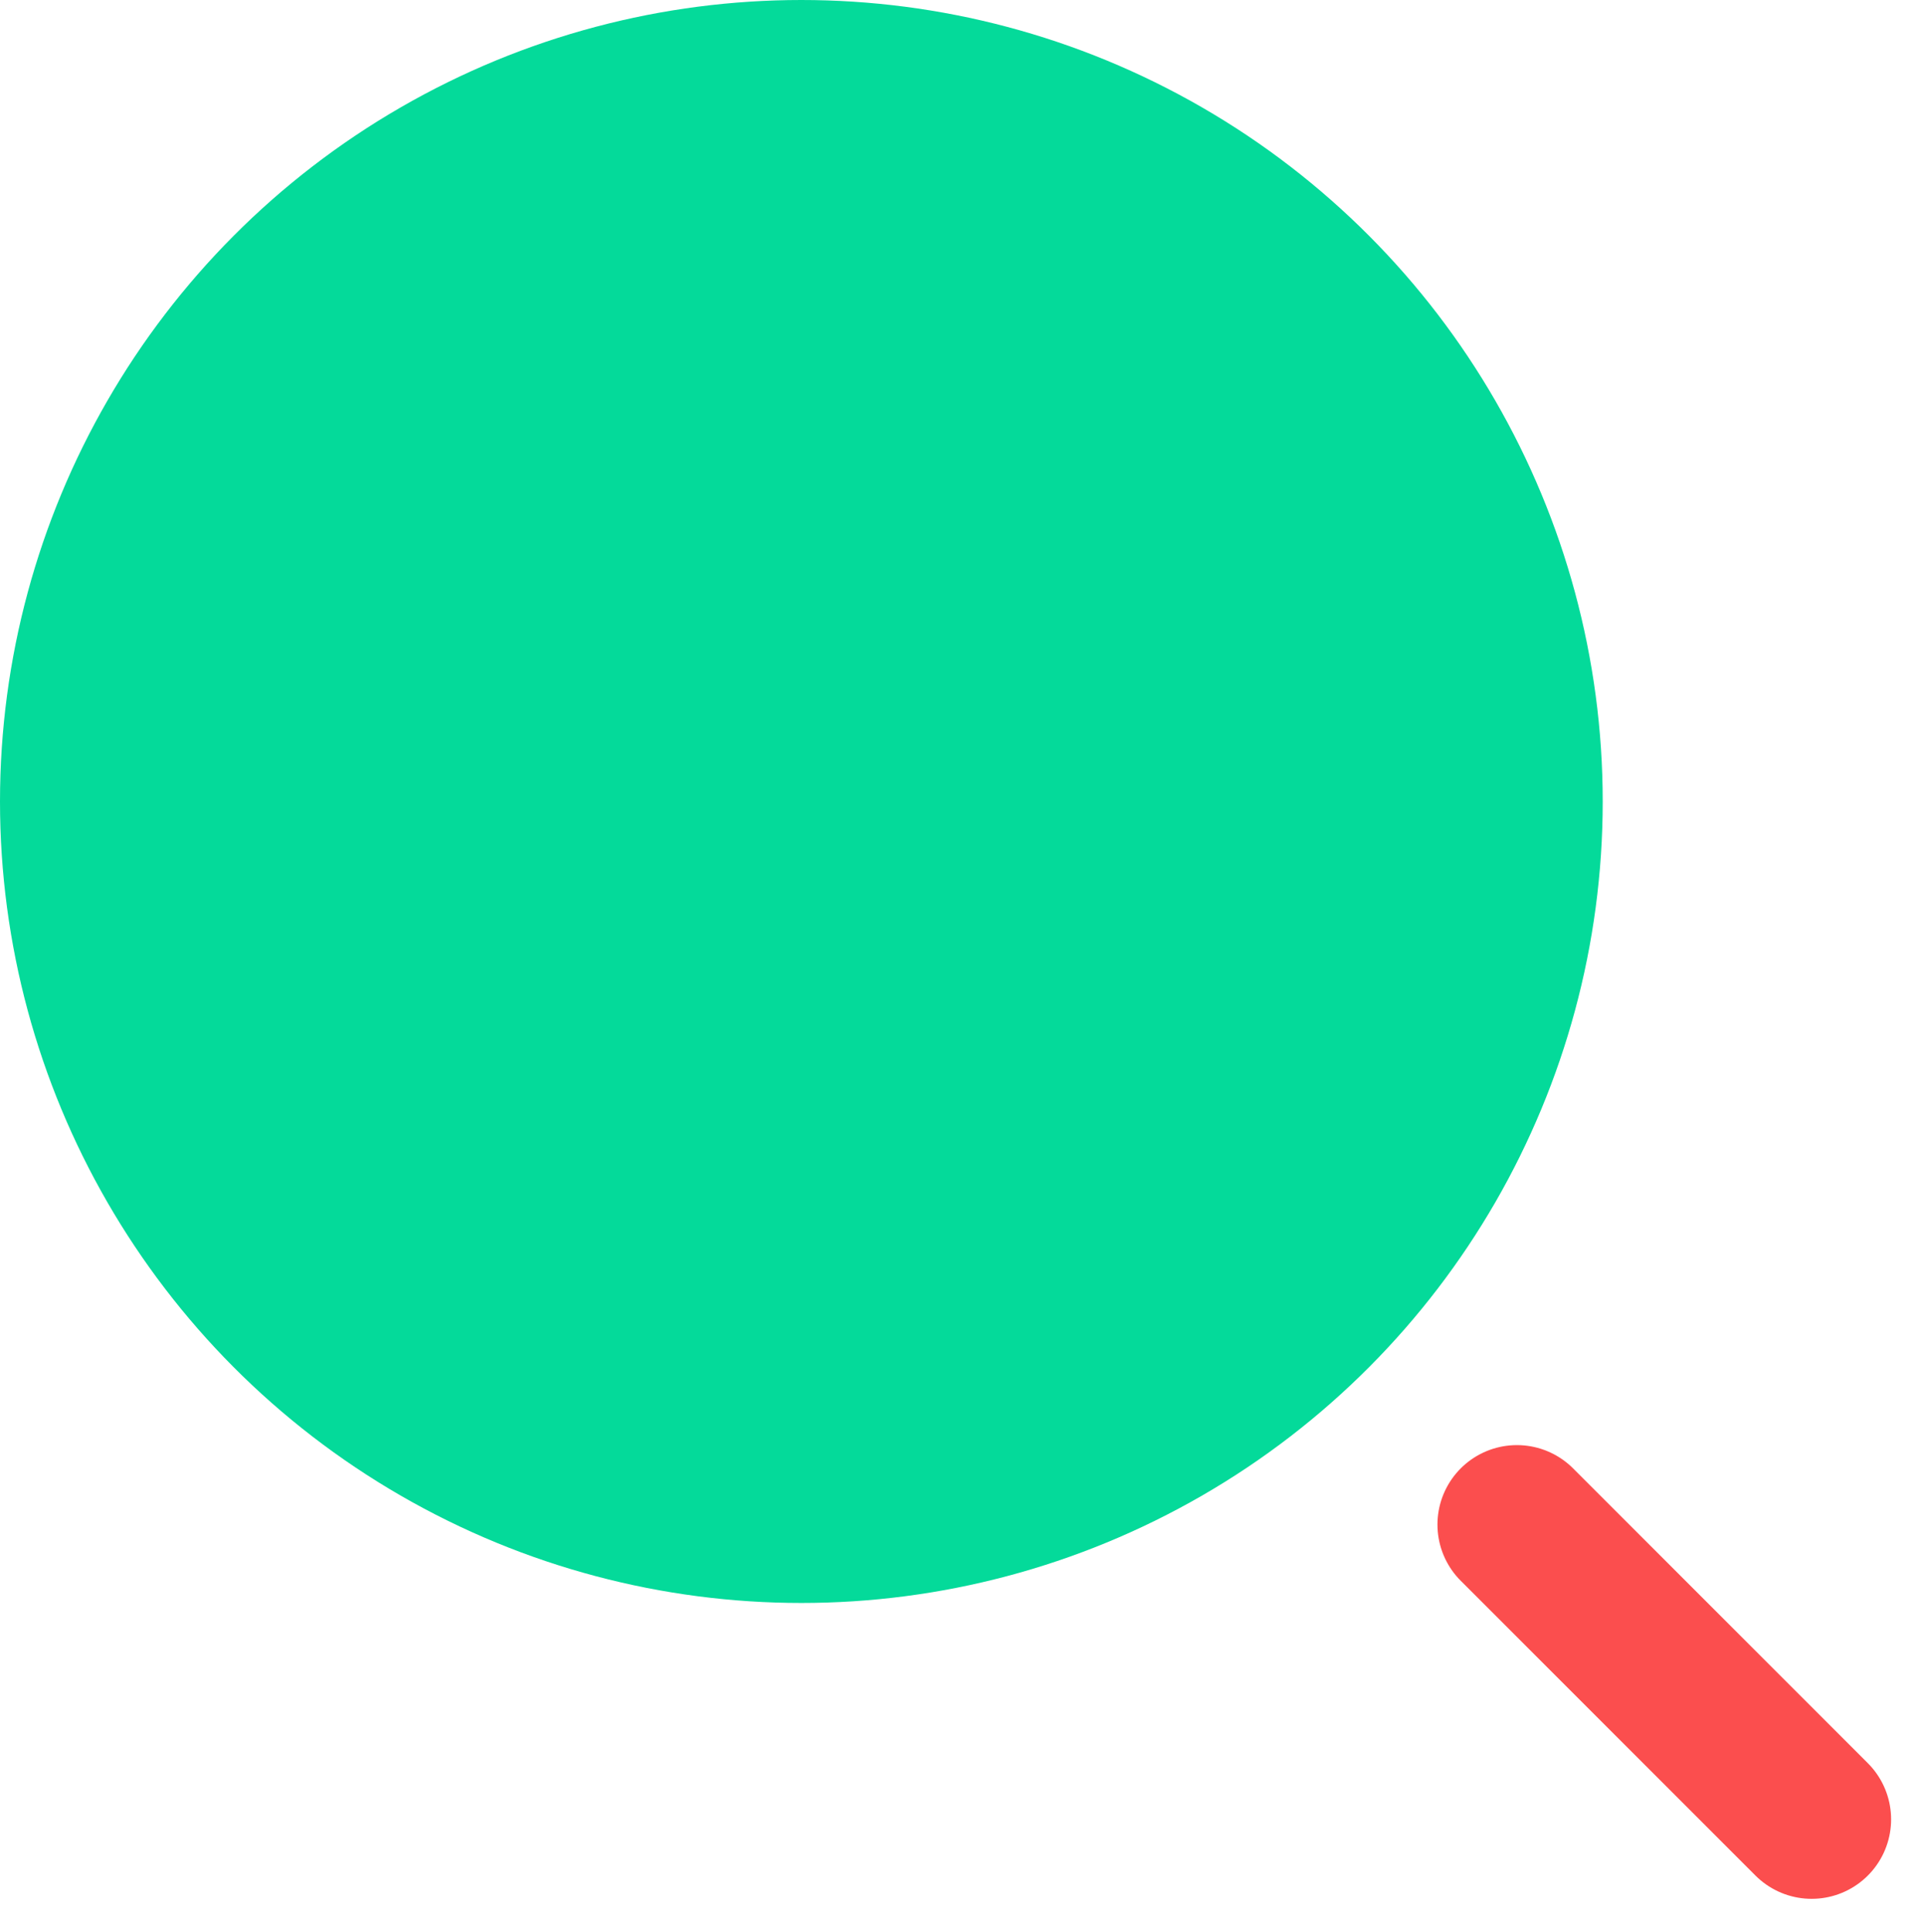
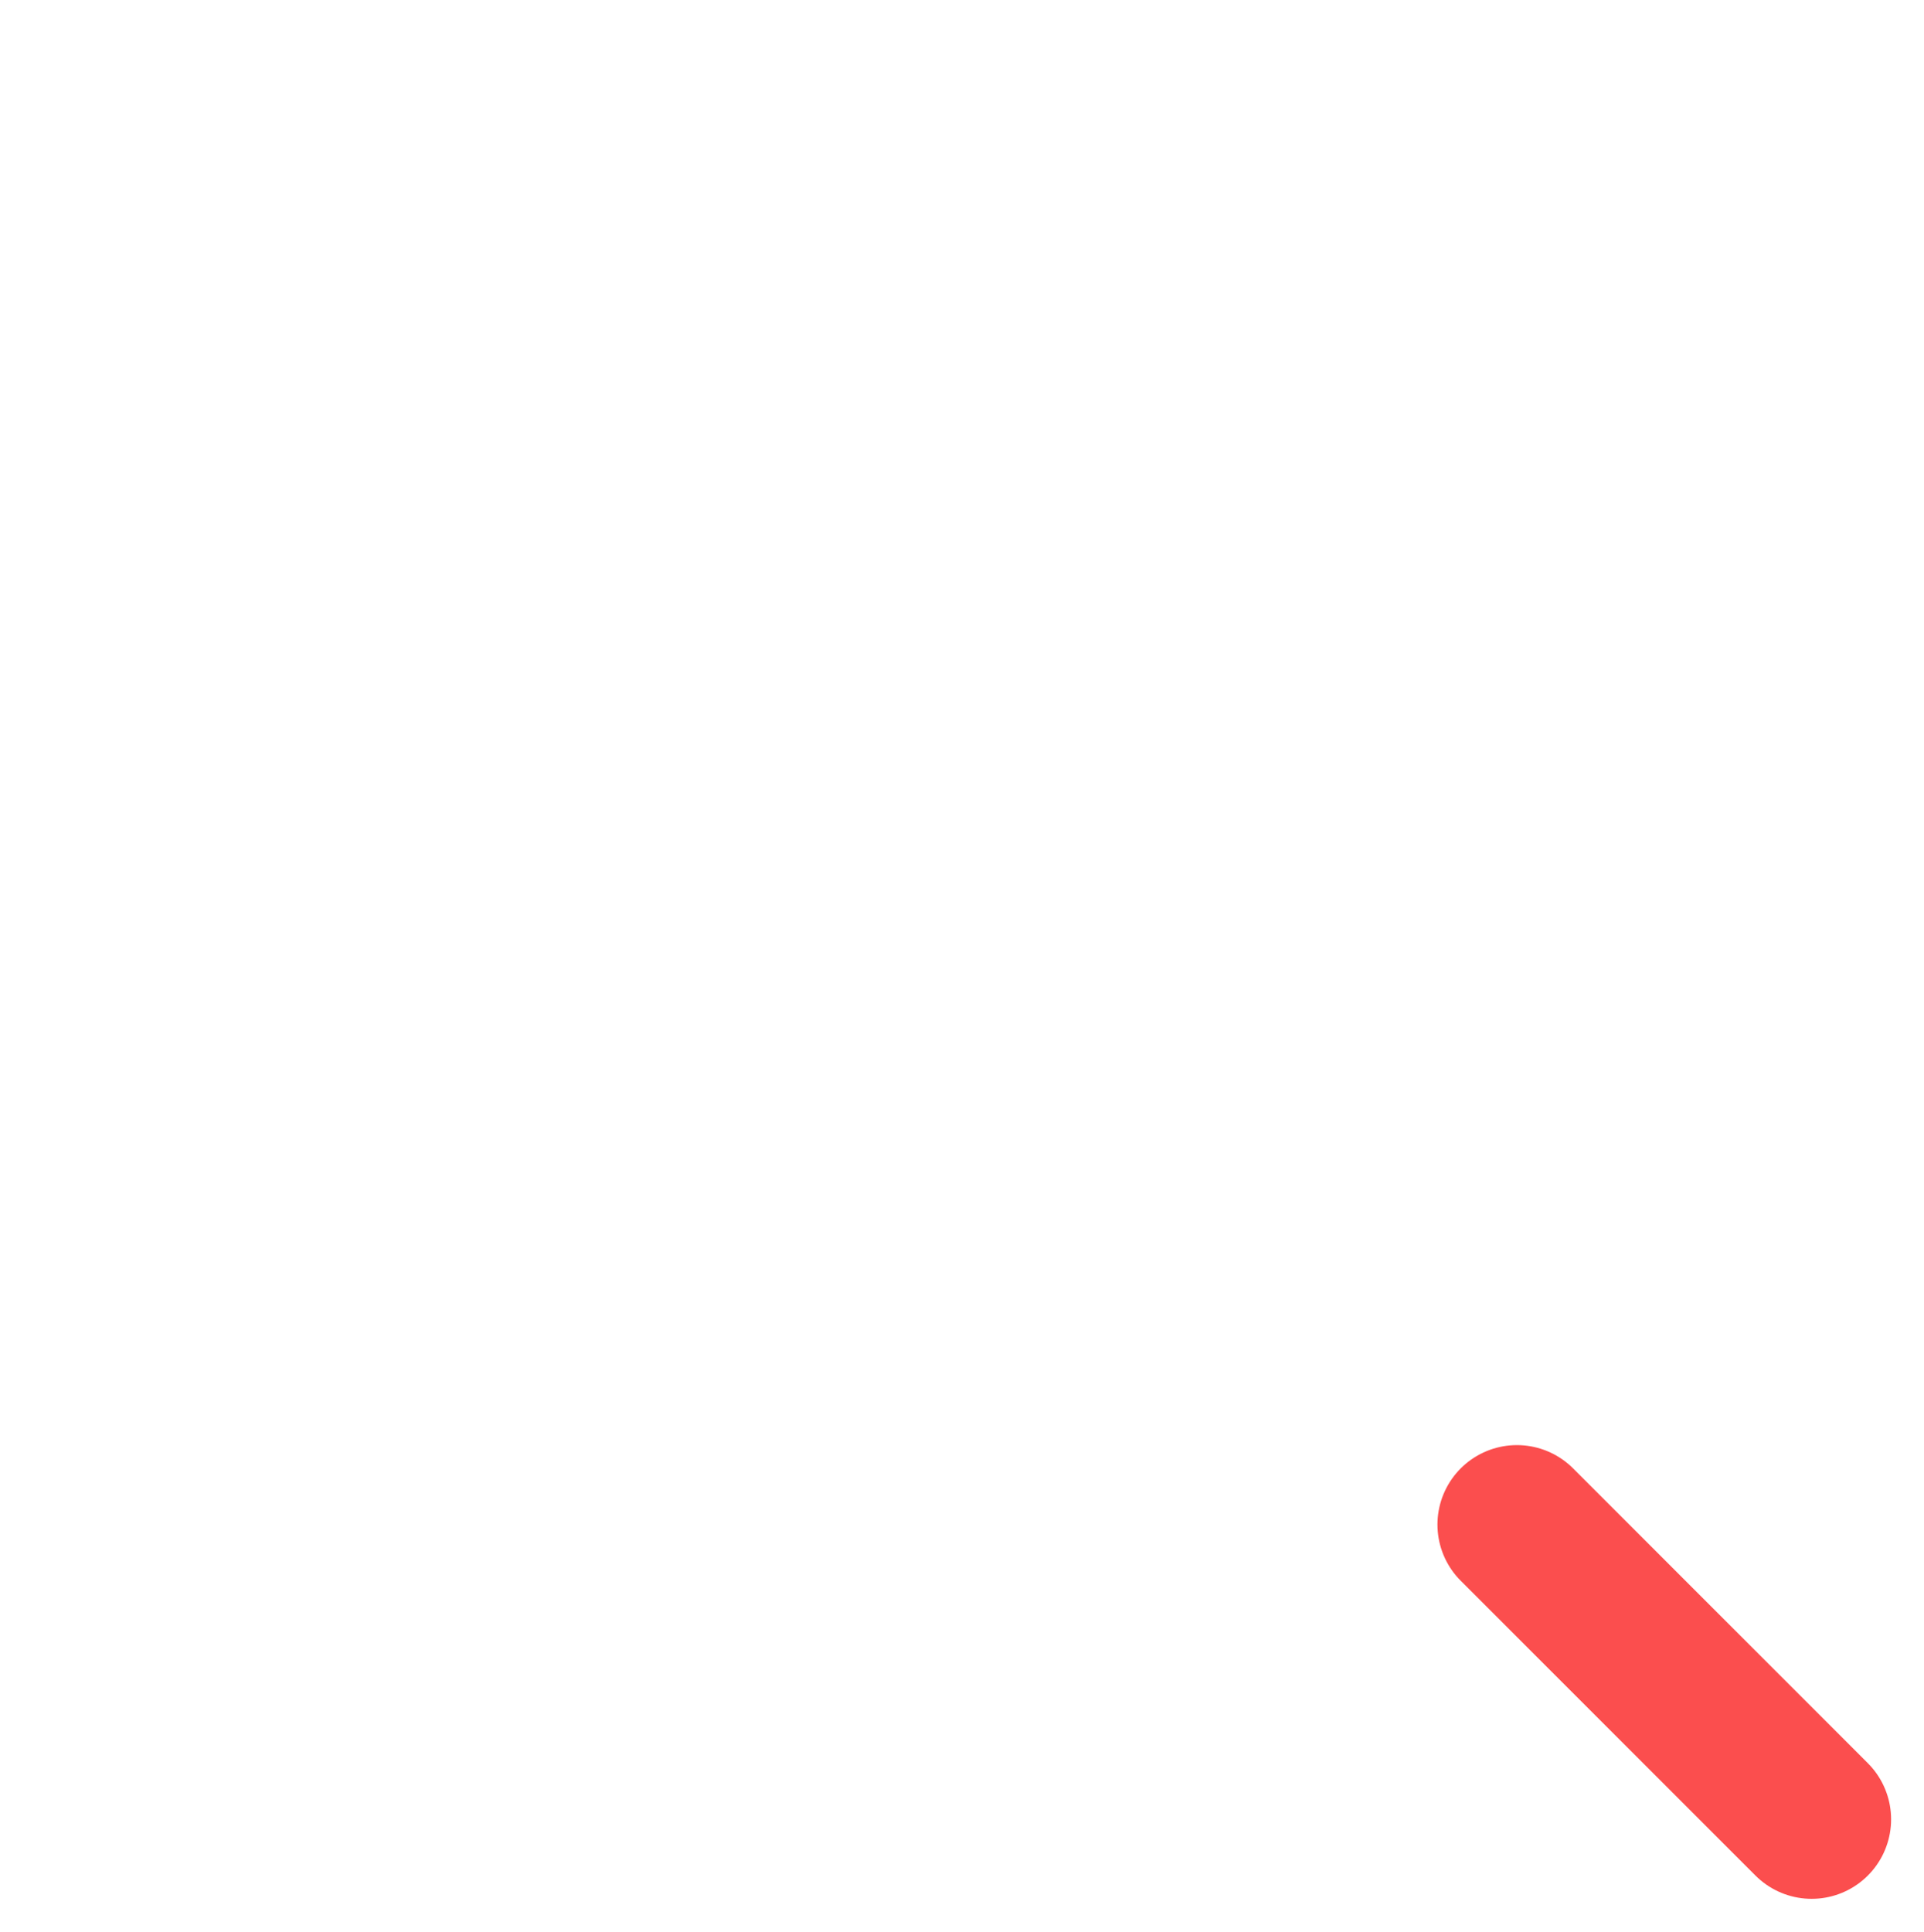
<svg xmlns="http://www.w3.org/2000/svg" width="48.429" height="48.617" viewBox="0 0 48.429 48.617">
  <g transform="translate(-3225 -2520)">
-     <circle cx="20.171" cy="20.171" r="20.171" transform="translate(3225 2520)" fill="#04da9a" />
    <path d="M3248.509,2543.588l-7.419-7.419" transform="translate(22.092 22.2)" fill="none" stroke="#fb4e4e" stroke-linecap="round" stroke-width="4" />
  </g>
</svg>